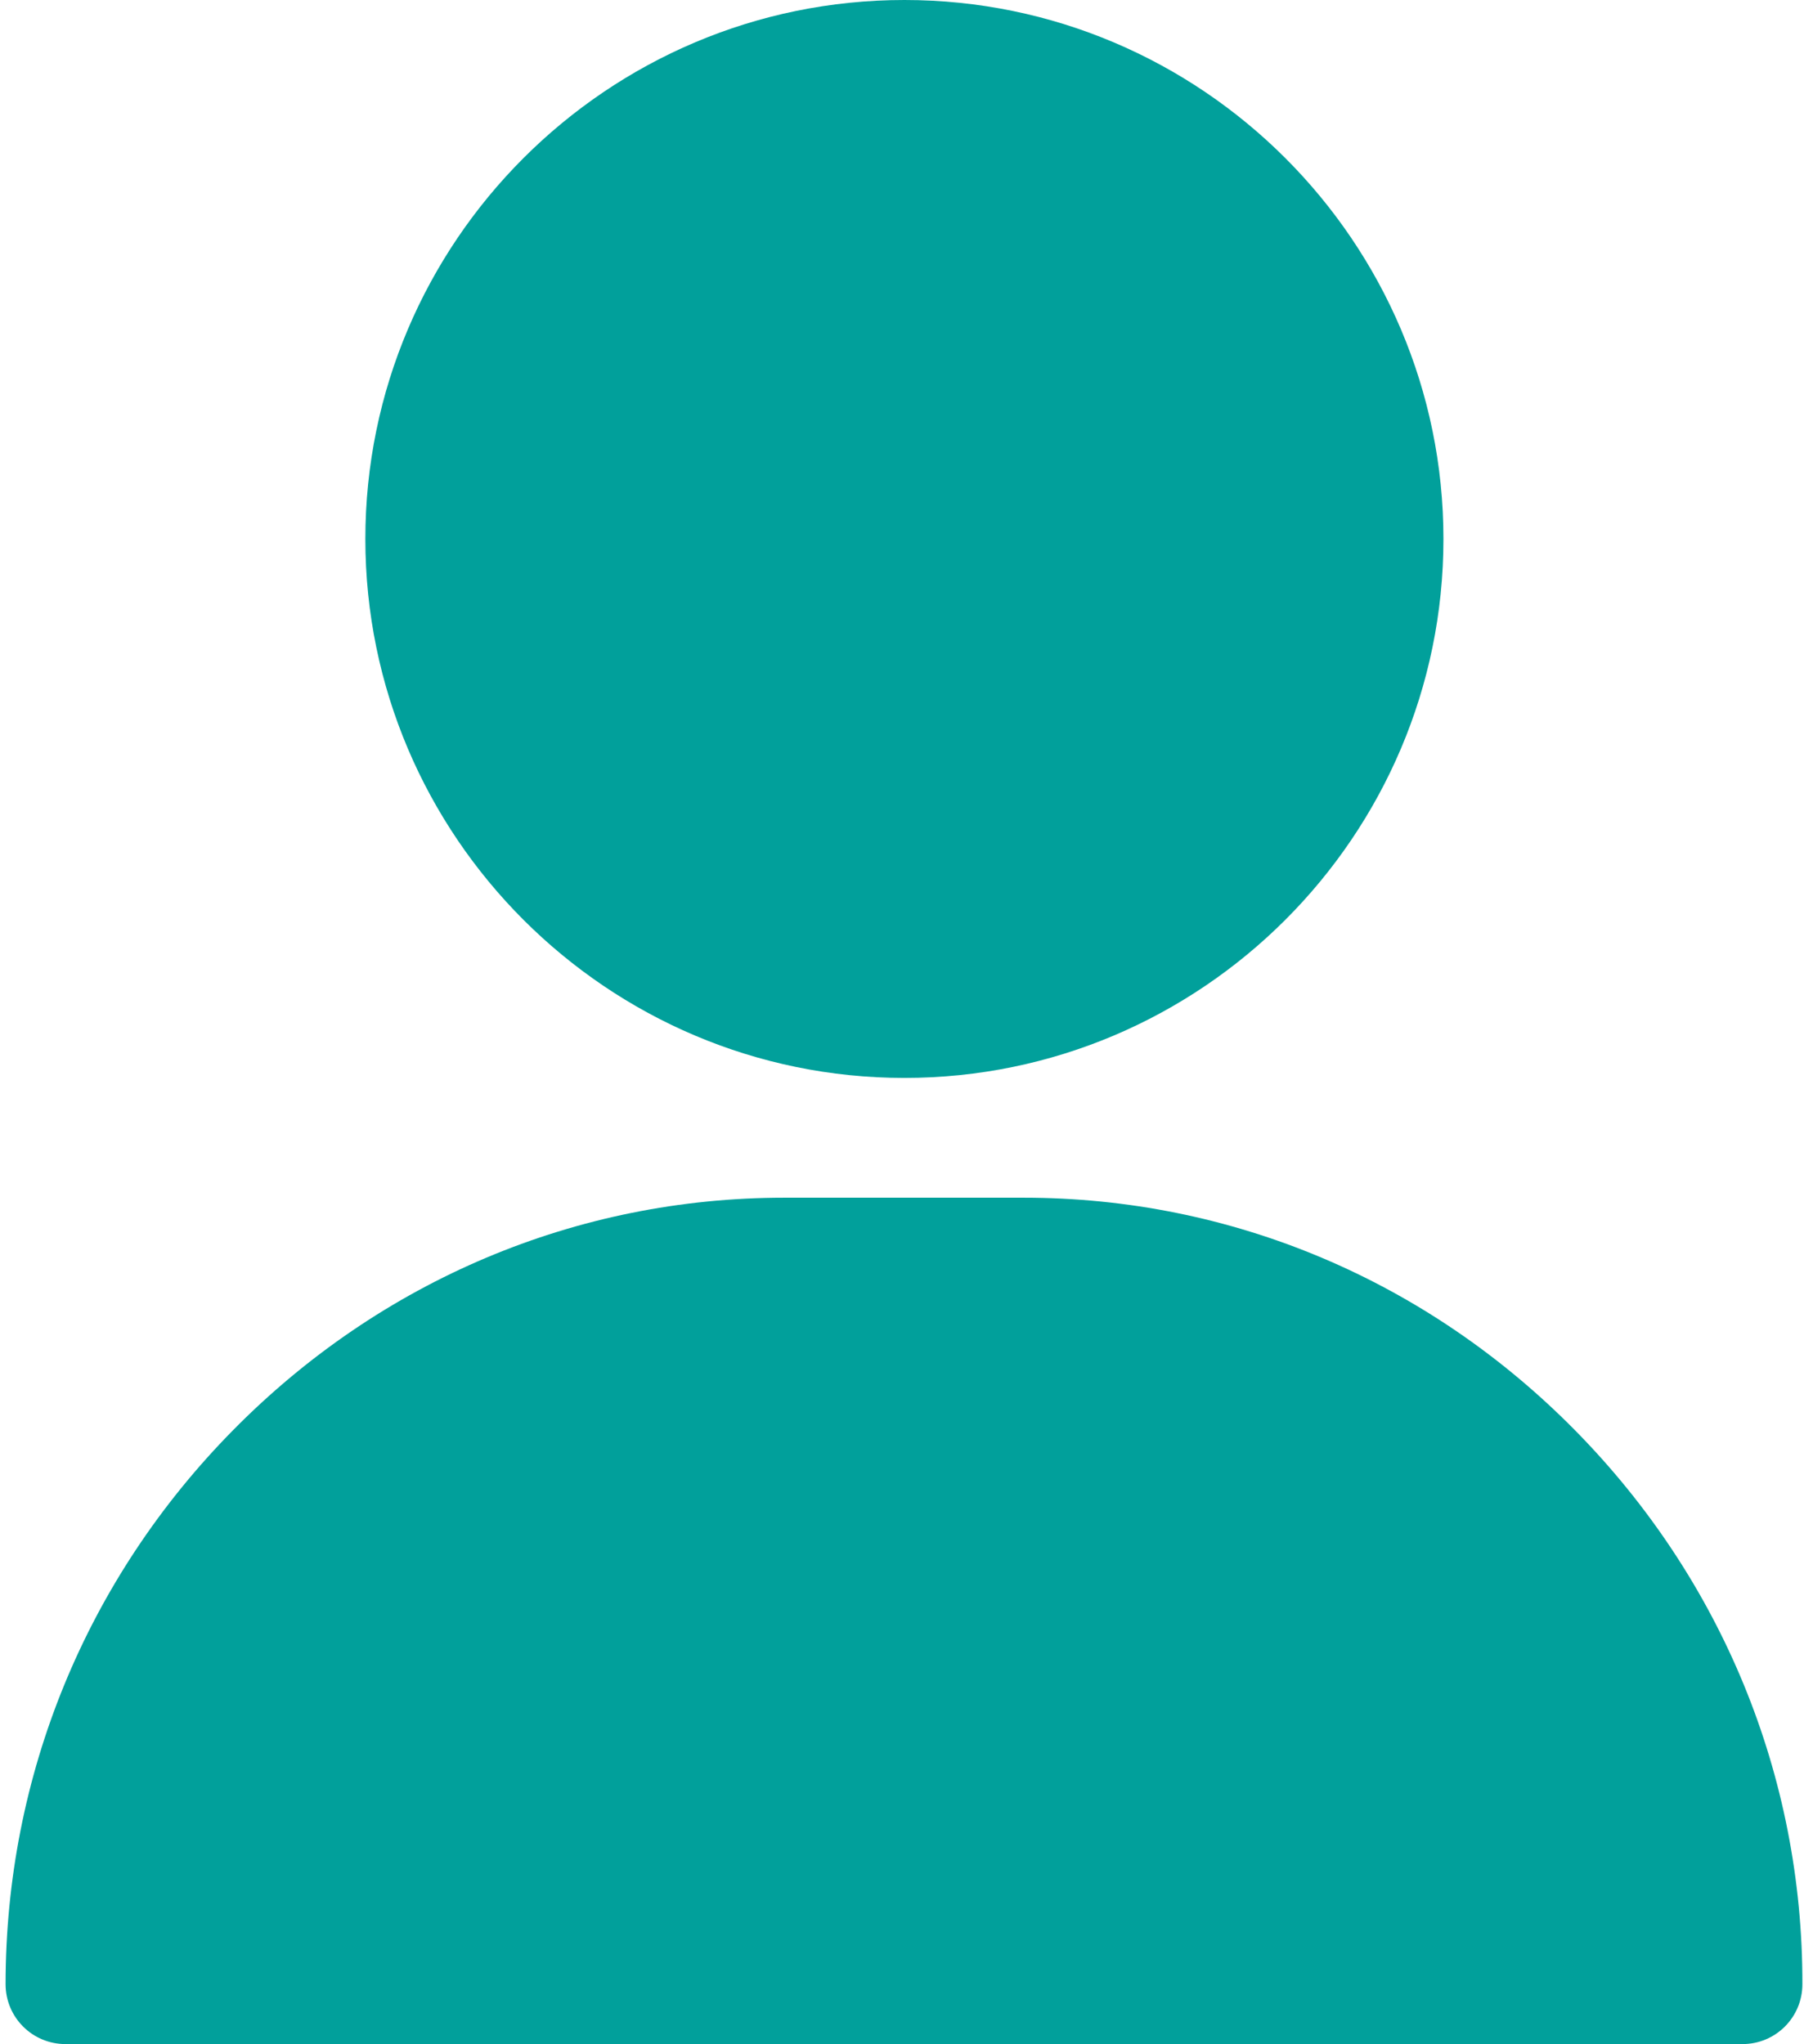
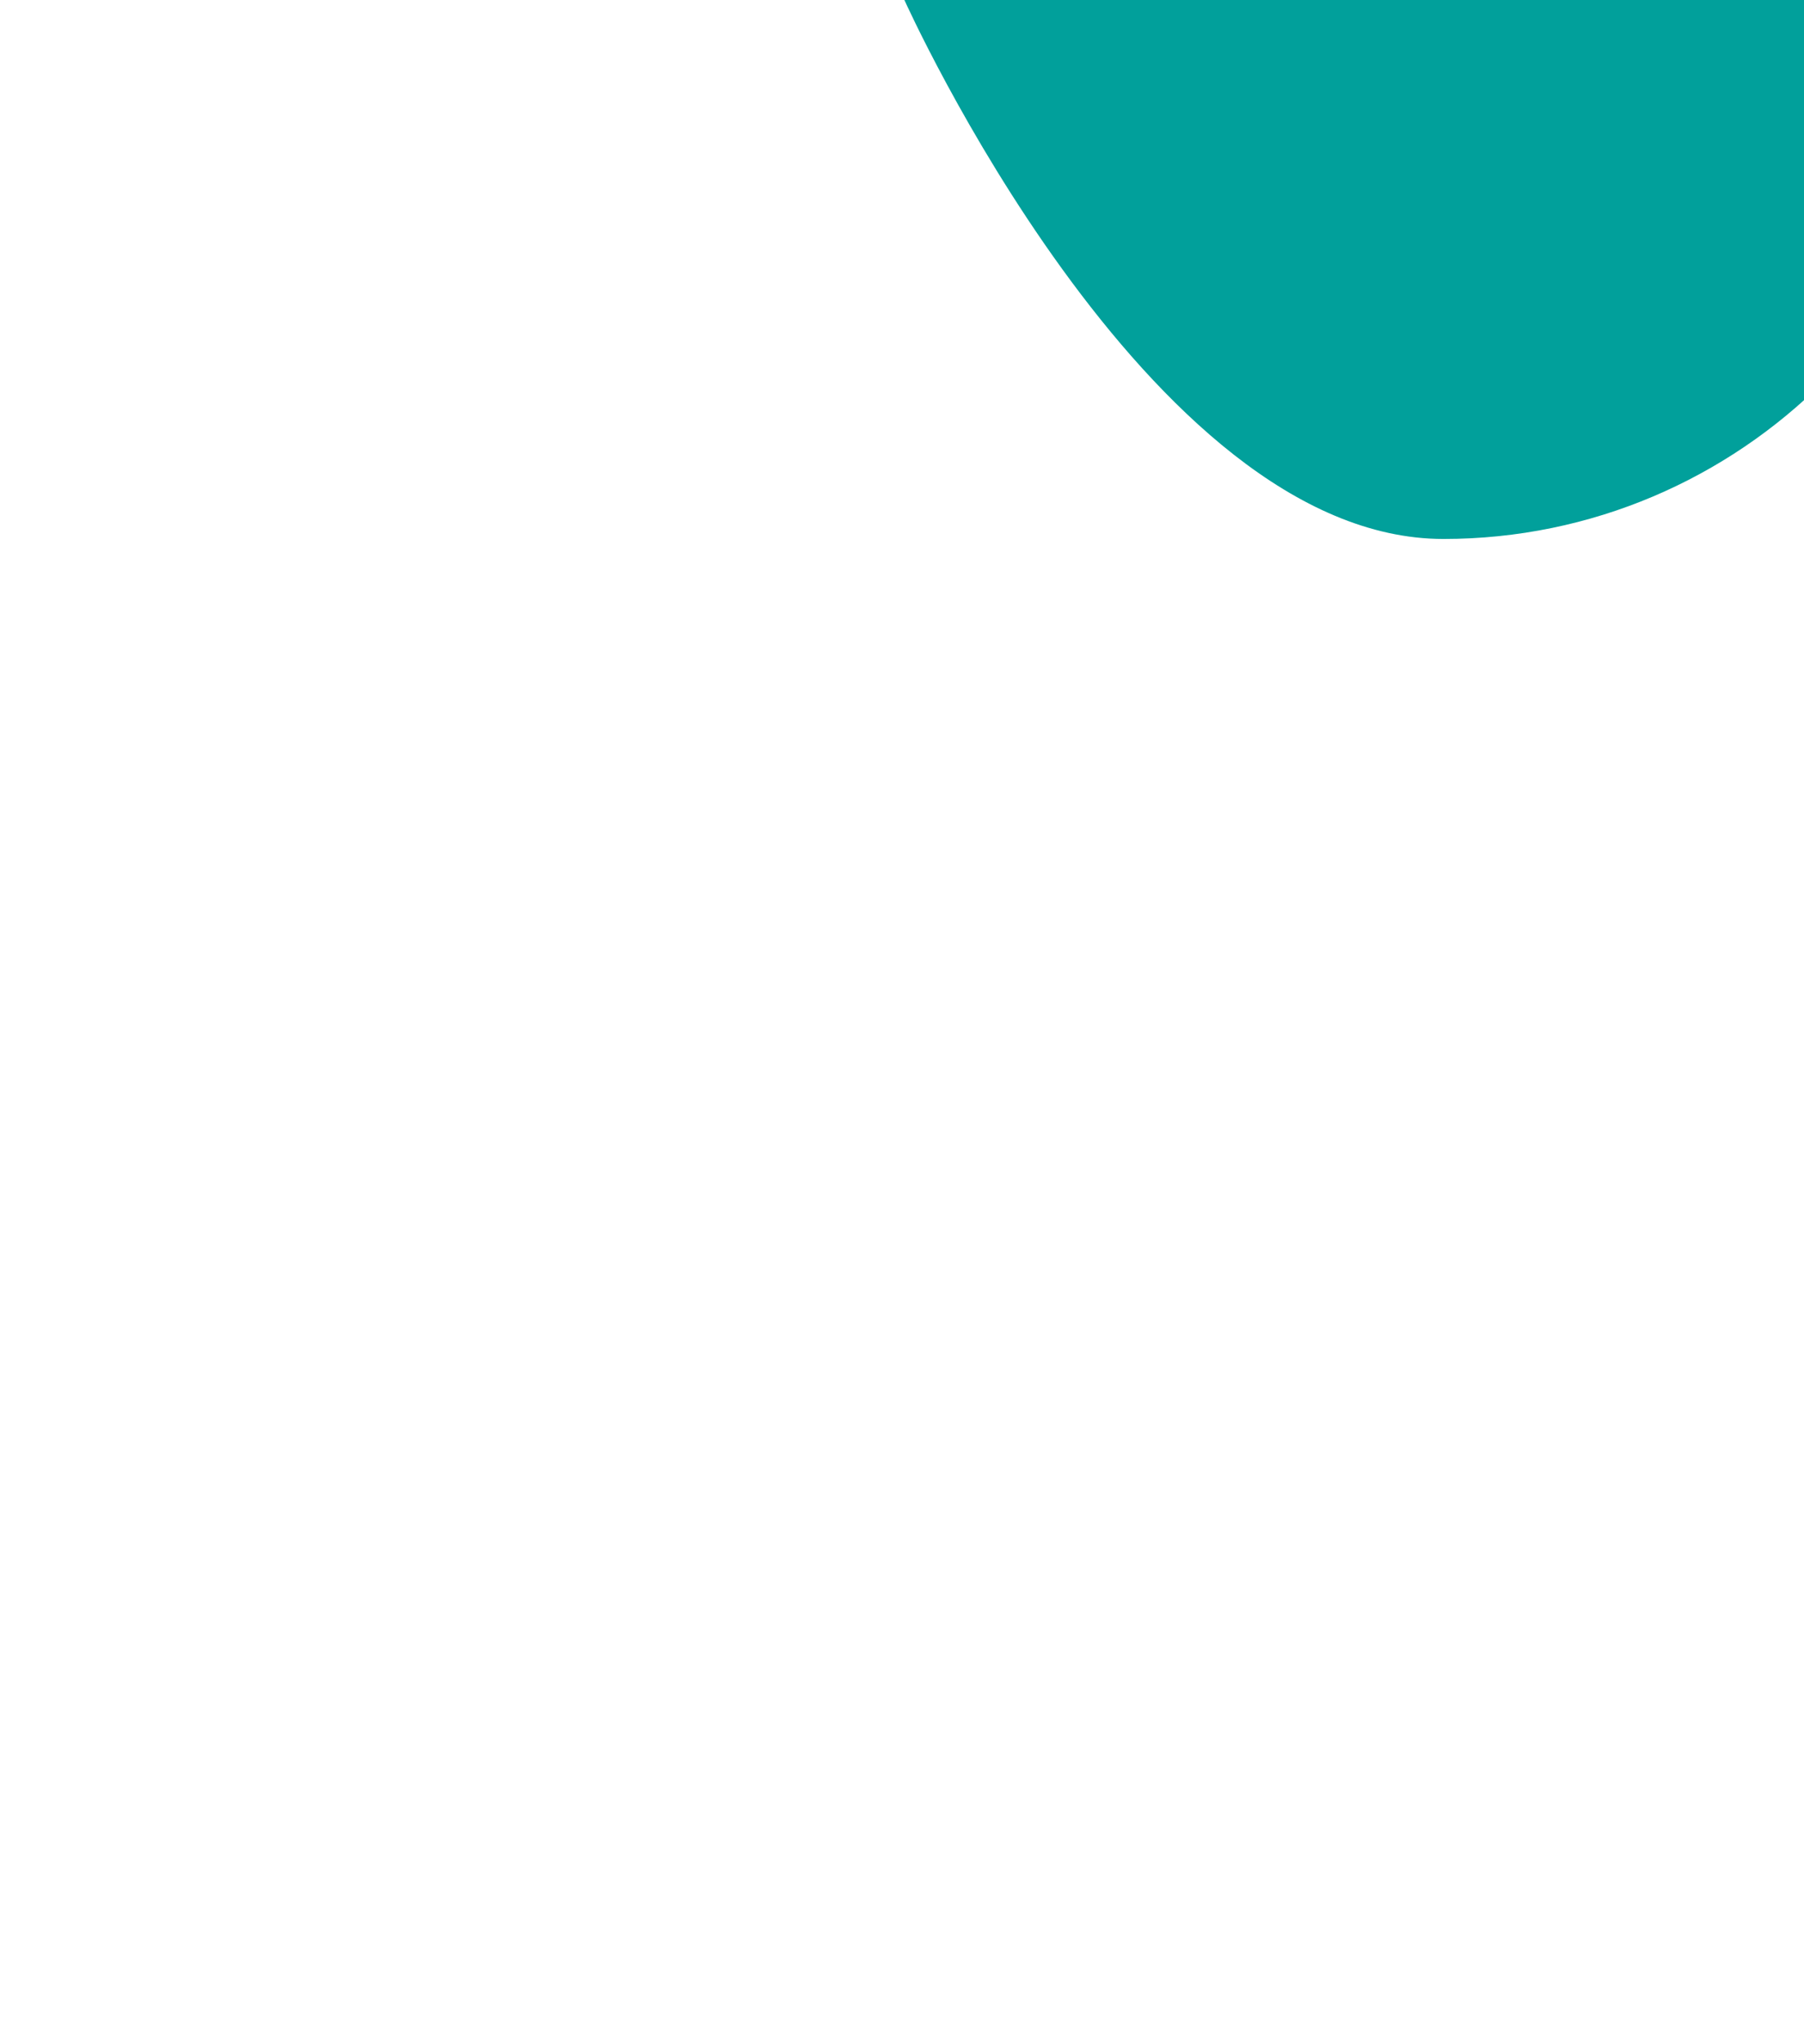
<svg xmlns="http://www.w3.org/2000/svg" version="1.1" id="Layer_1" x="0px" y="0px" viewBox="0 0 451.8 512" style="enable-background:new 0 0 451.8 512;" xml:space="preserve">
  <style type="text/css">
	.st0{fill:#01A09B;}
</style>
  <g>
    <g>
-       <path class="st0" d="M226.5,0c-74.4,0-135,60.6-135,135s60.6,135,135,135s135-60.6,135-135S300.9,0,226.5,0z" />
+       <path class="st0" d="M226.5,0s60.6,135,135,135s135-60.6,135-135S300.9,0,226.5,0z" />
    </g>
  </g>
  <g>
    <g>
-       <path class="st0" d="M394.4,358.2c-37-37.5-86-58.2-138-58.2h-60c-52,0-101,20.7-138,58.2c-36.8,37.3-57,86.6-57,138.8    c0,8.3,6.7,15,15,15h420c8.3,0,15-6.7,15-15C451.5,444.8,431.2,395.5,394.4,358.2z" />
-     </g>
+       </g>
  </g>
</svg>